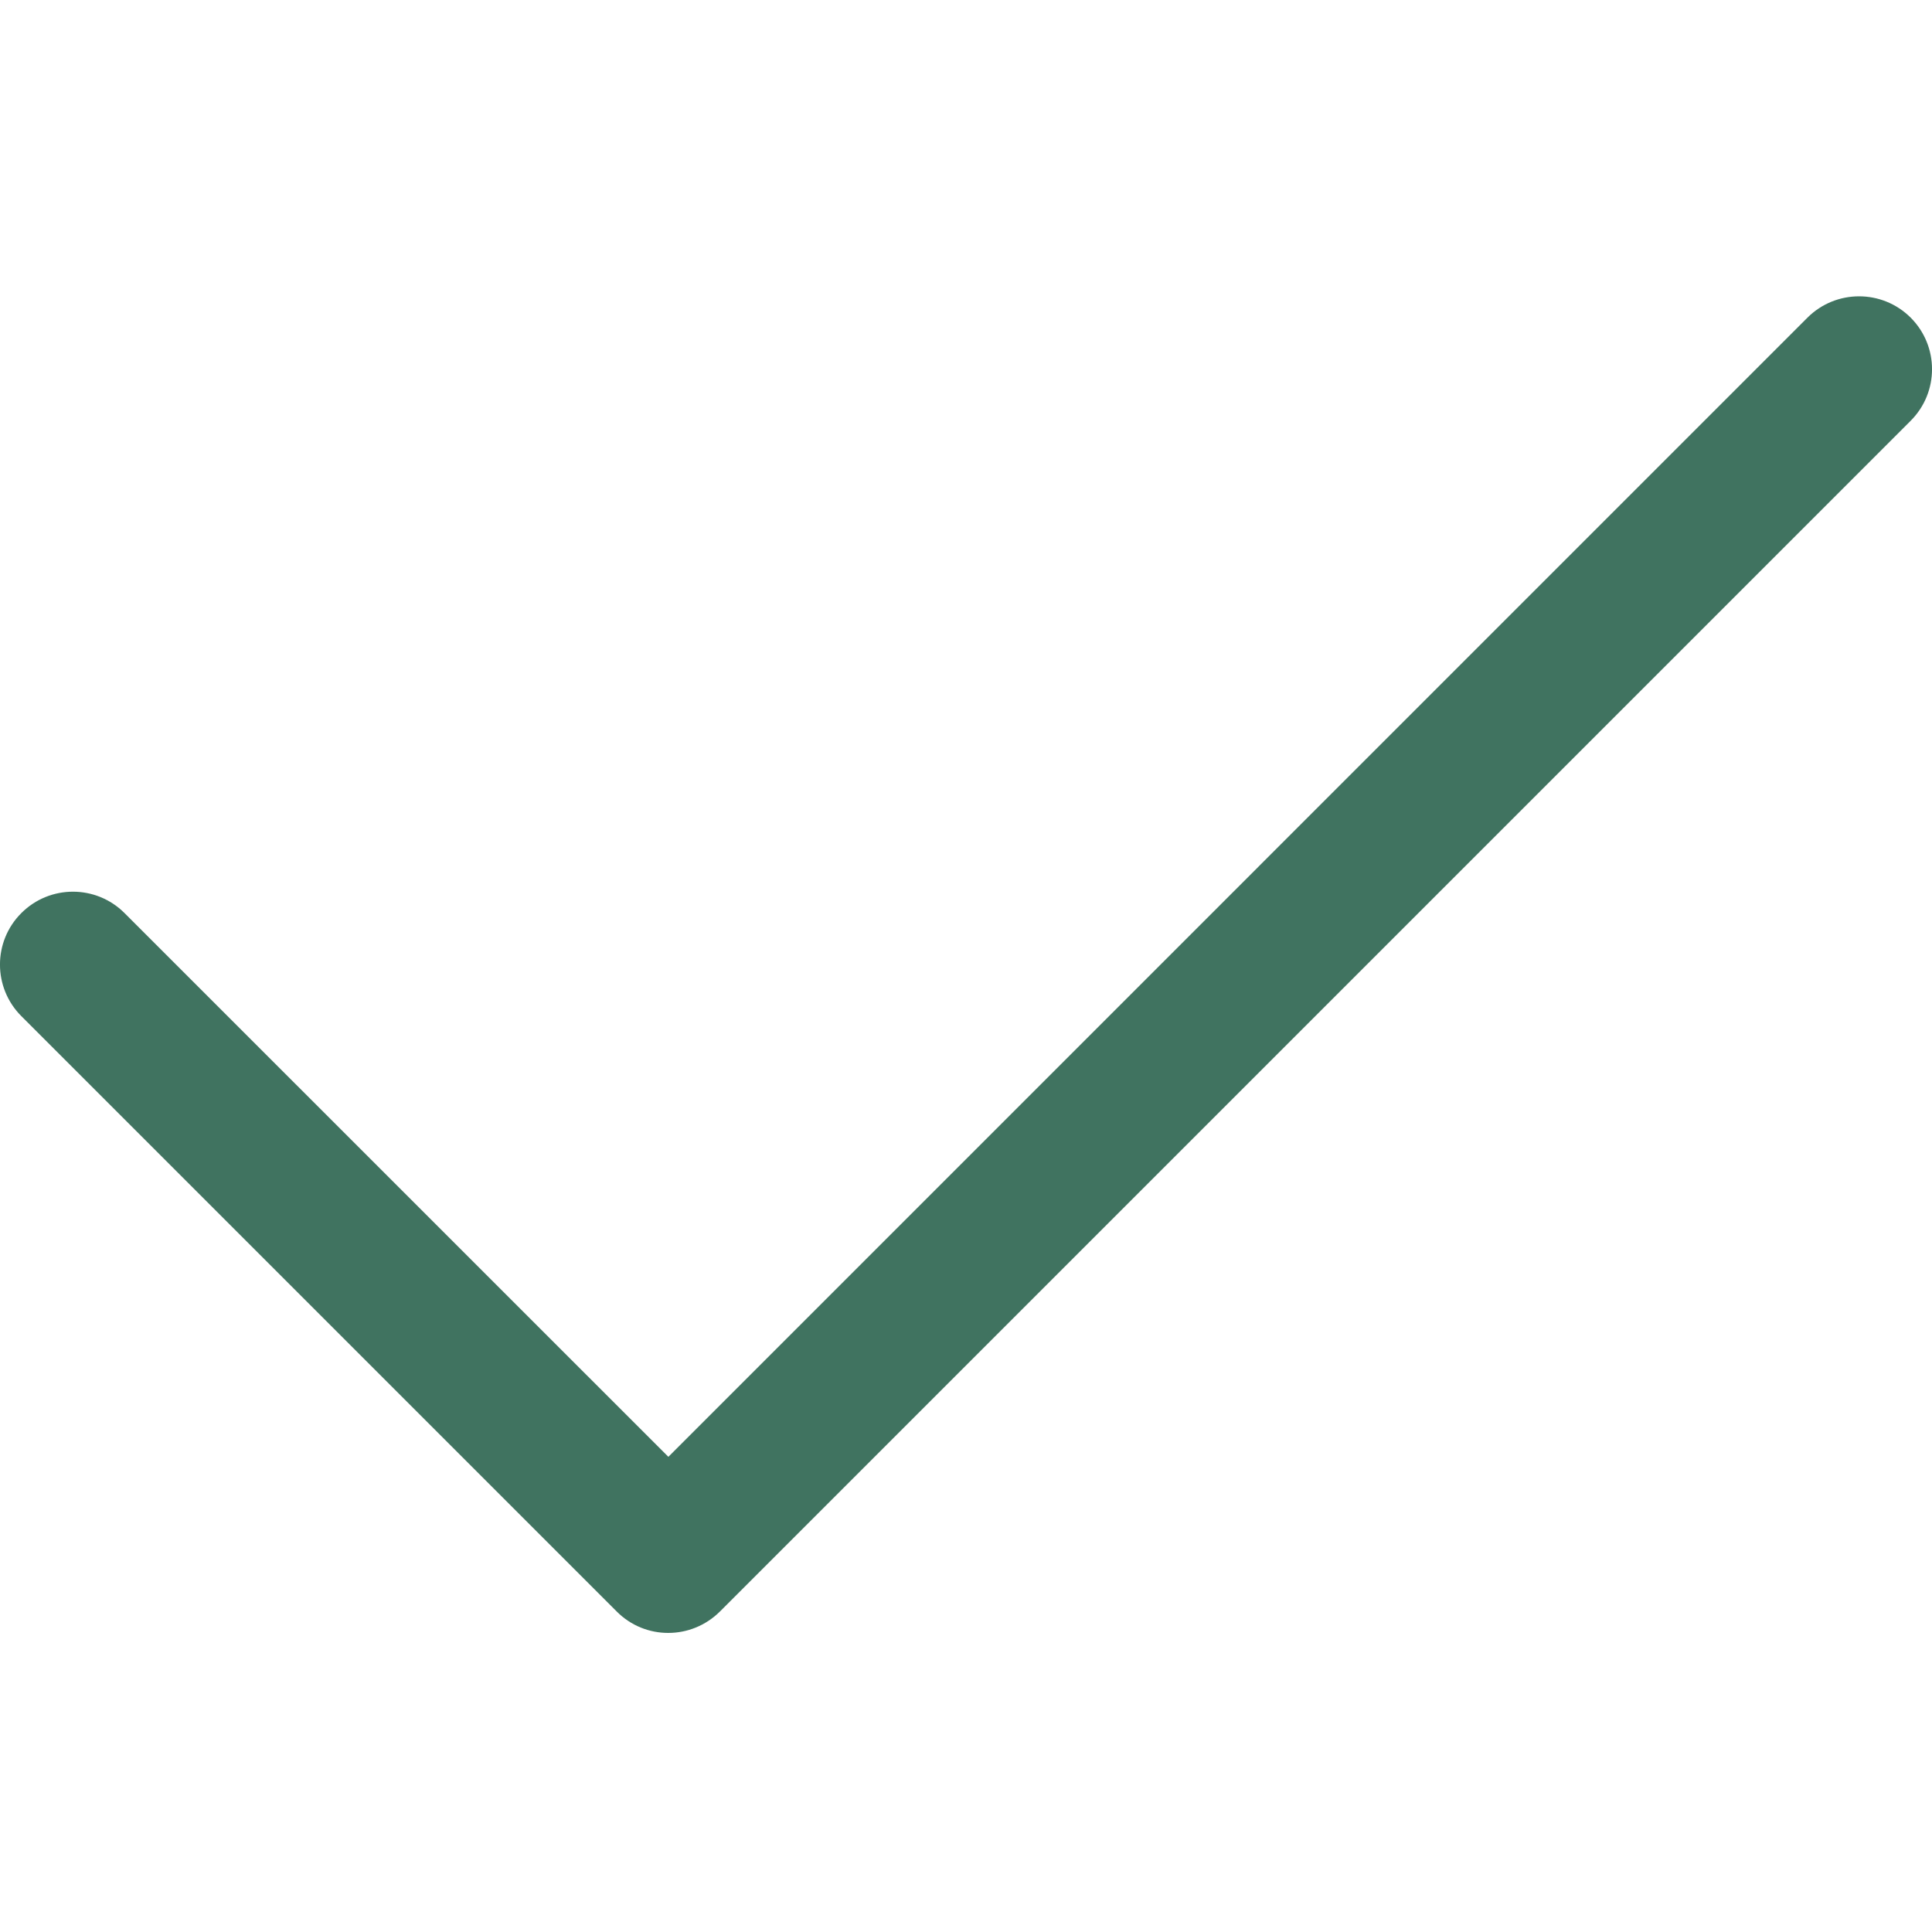
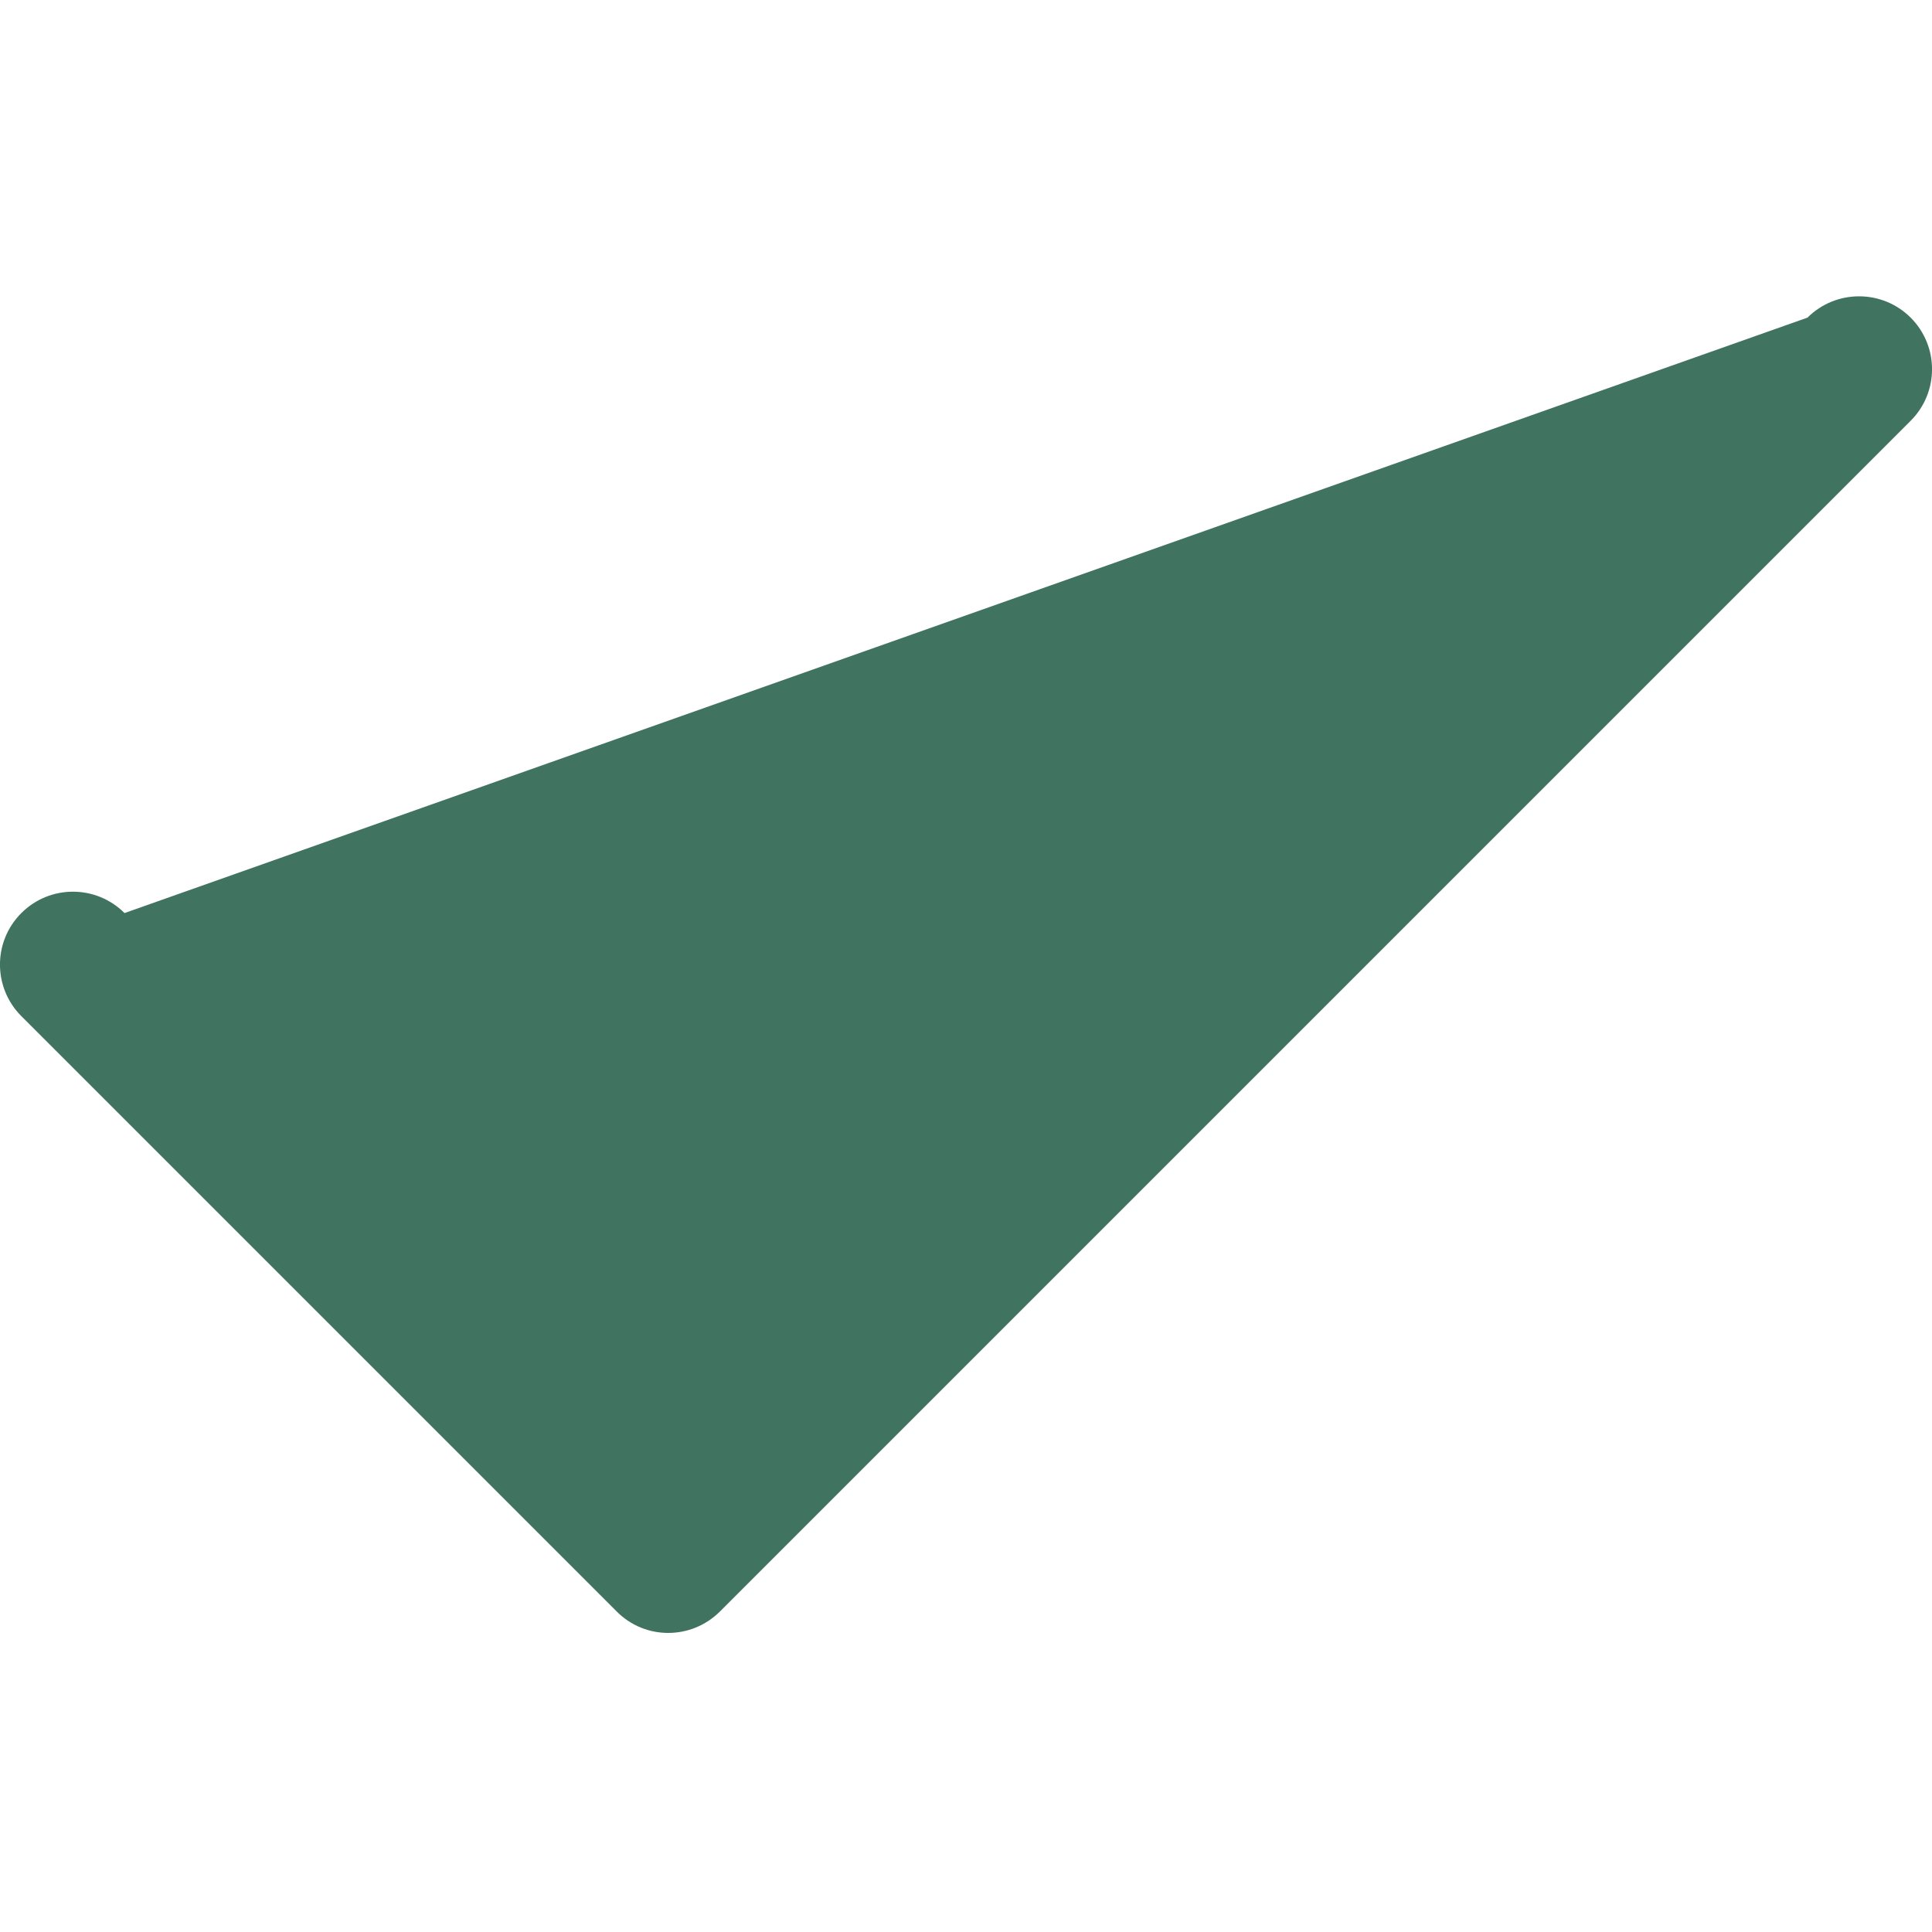
<svg xmlns="http://www.w3.org/2000/svg" width="20" height="20" viewBox="0 0 20 20" fill="none">
-   <path d="M6.917 16.904C6.724 16.904 6.531 16.83 6.384 16.682L0.221 10.519C-0.074 10.224 -0.074 9.746 0.221 9.452C0.516 9.157 0.994 9.157 1.289 9.452L6.919 15.081L18.711 3.288C19.006 2.994 19.484 2.994 19.779 3.288C20.074 3.583 20.074 4.061 19.779 4.356L7.453 16.682C7.304 16.83 7.111 16.904 6.917 16.904Z" fill="#407360" />
+   <path d="M6.917 16.904C6.724 16.904 6.531 16.83 6.384 16.682L0.221 10.519C-0.074 10.224 -0.074 9.746 0.221 9.452C0.516 9.157 0.994 9.157 1.289 9.452L18.711 3.288C19.006 2.994 19.484 2.994 19.779 3.288C20.074 3.583 20.074 4.061 19.779 4.356L7.453 16.682C7.304 16.83 7.111 16.904 6.917 16.904Z" fill="#407360" />
</svg>